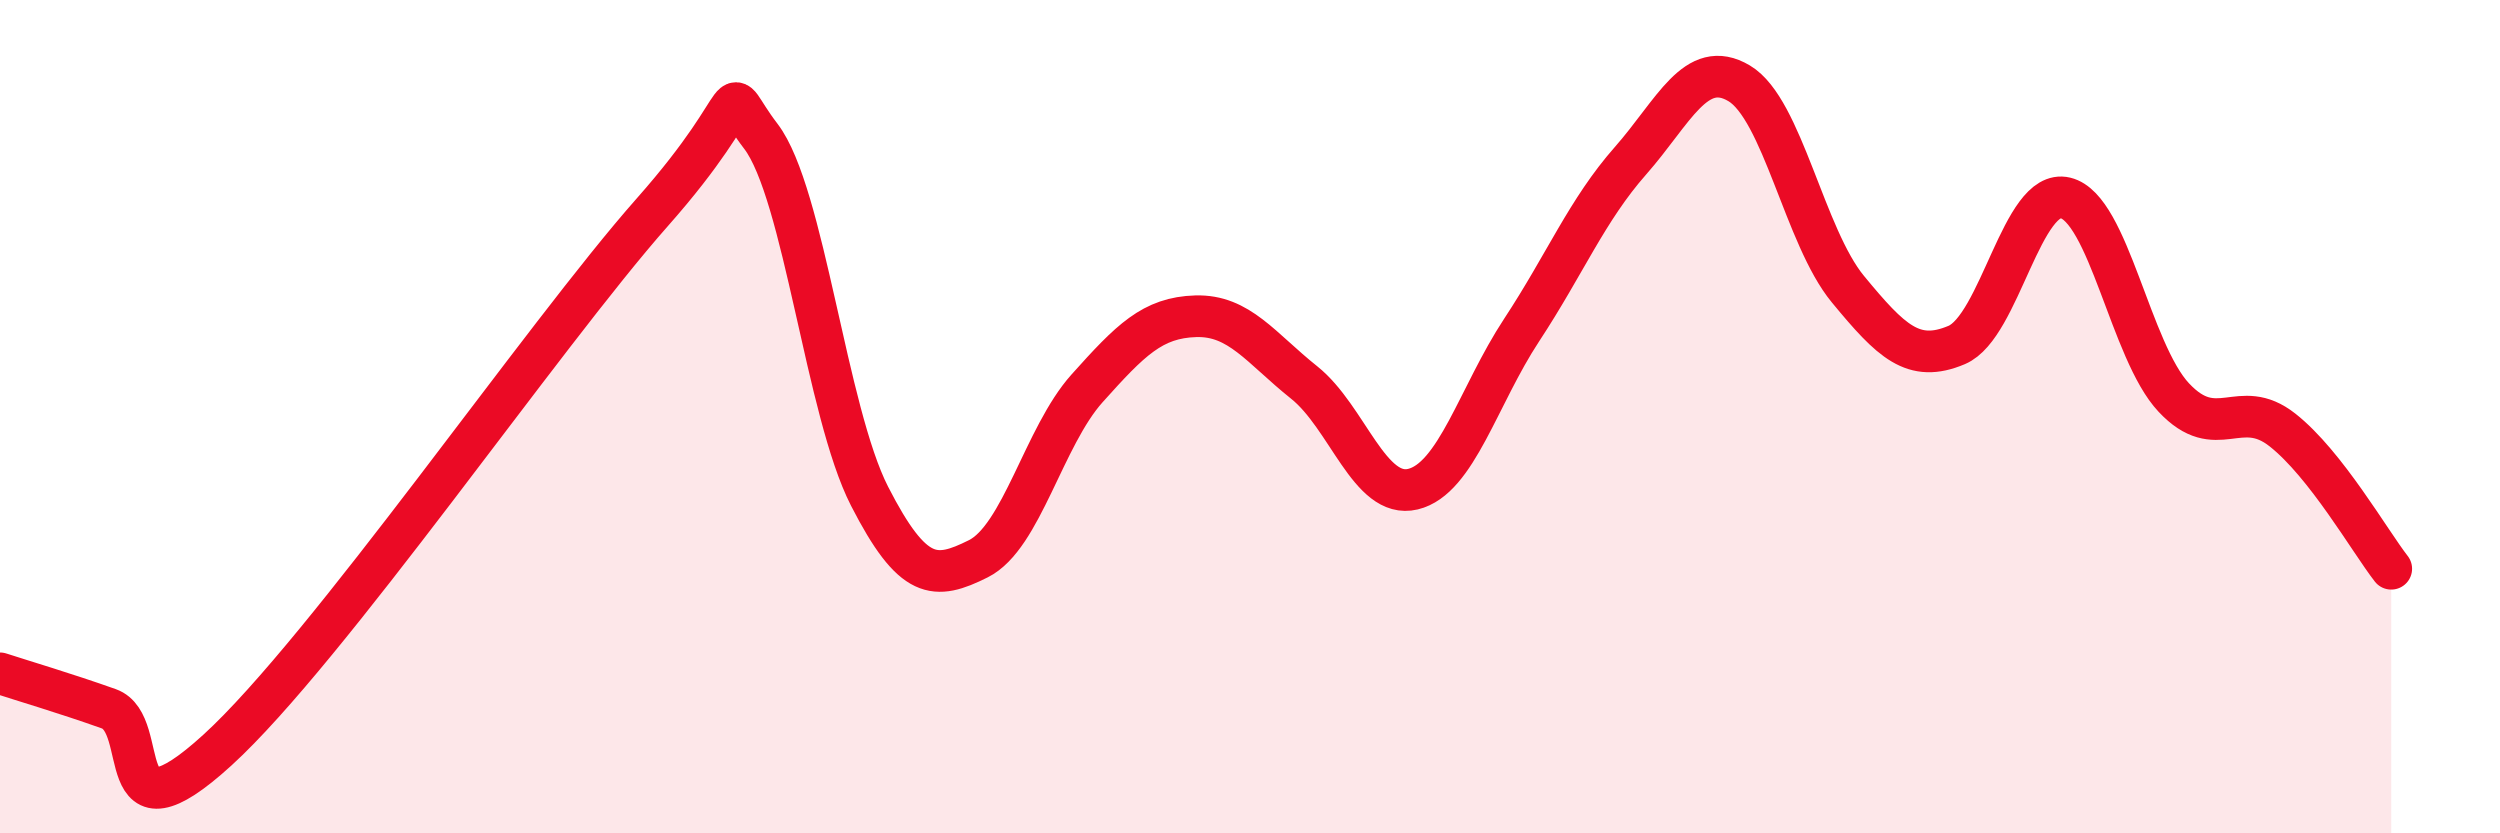
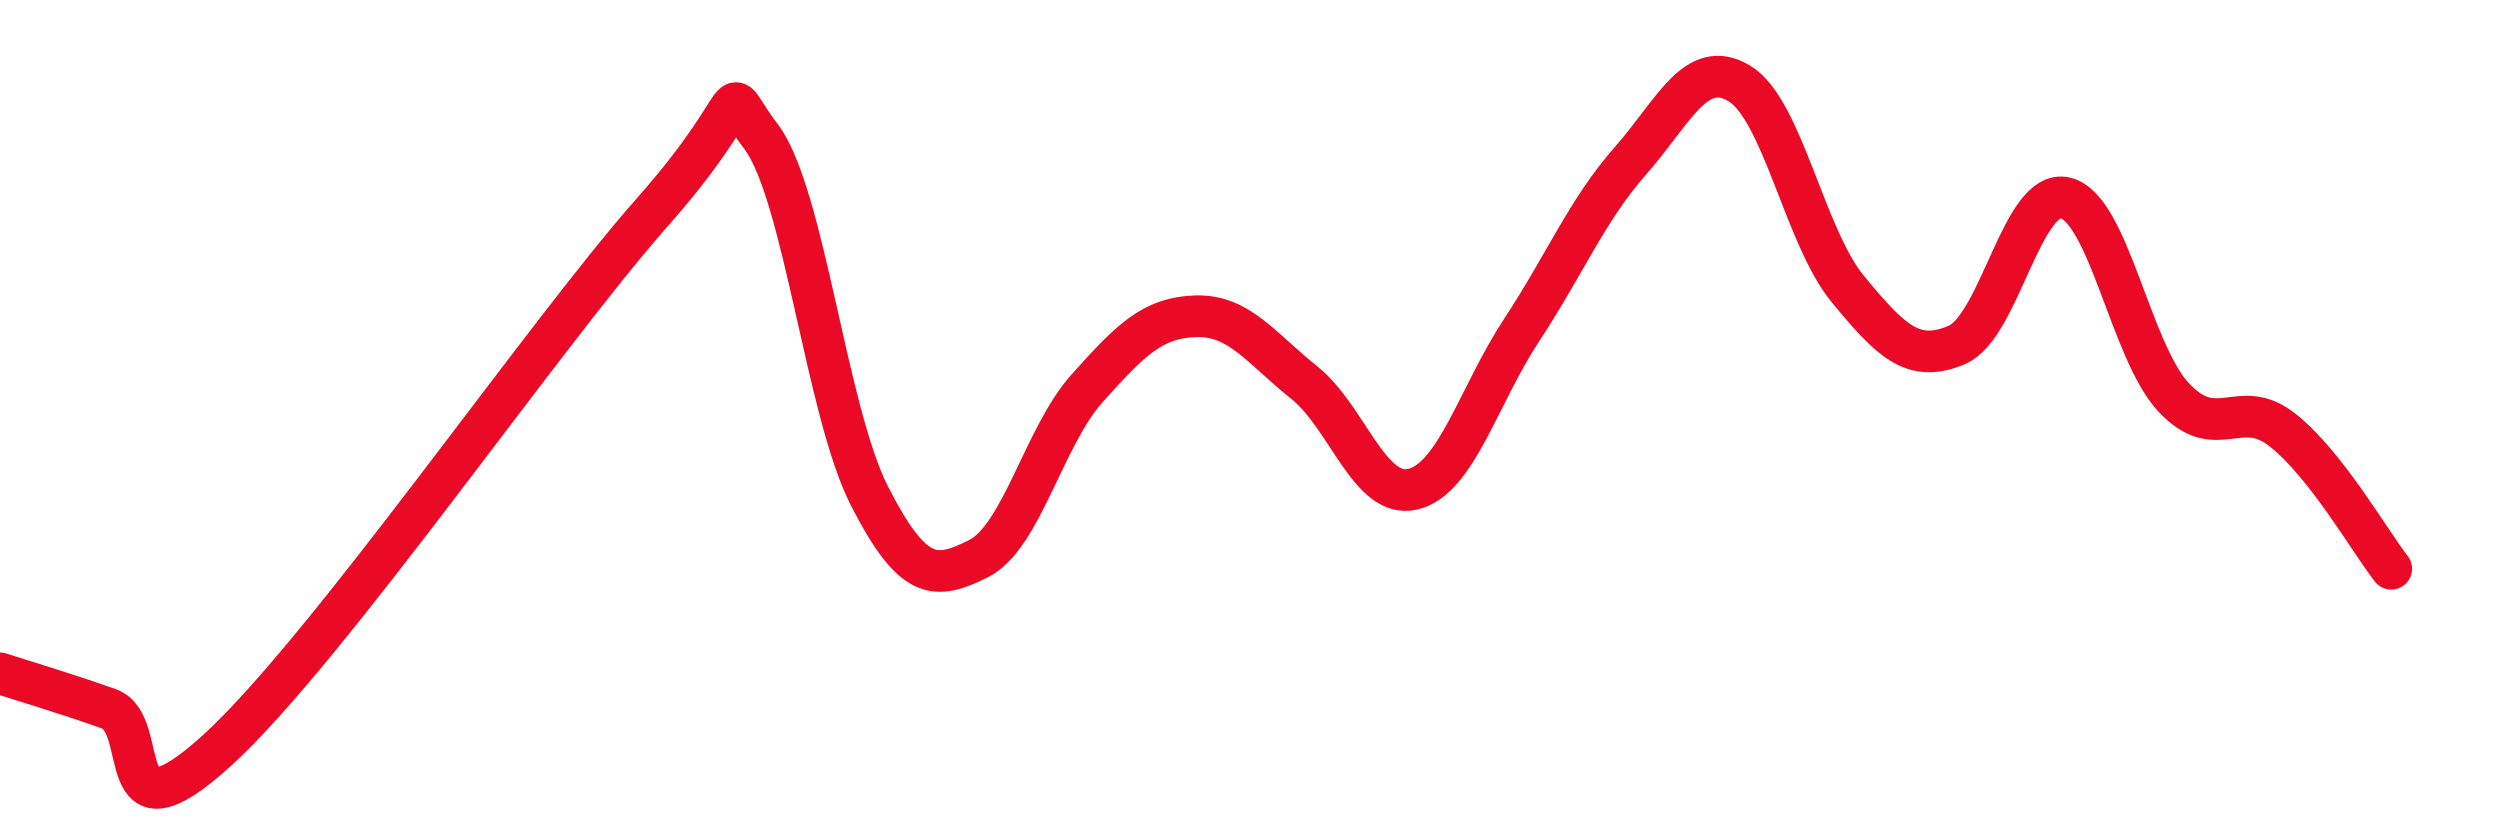
<svg xmlns="http://www.w3.org/2000/svg" width="60" height="20" viewBox="0 0 60 20">
-   <path d="M 0,16.16 C 0.52,16.33 1.57,16.64 2.61,17.01 C 3.65,17.38 2.61,20.38 5.22,18 C 7.83,15.62 13.04,8.05 15.65,5.1 C 18.26,2.15 17.22,1.91 18.26,3.27 C 19.3,4.63 19.83,9.88 20.87,11.91 C 21.91,13.94 22.44,13.93 23.48,13.41 C 24.52,12.89 25.05,10.48 26.09,9.32 C 27.13,8.16 27.66,7.62 28.7,7.59 C 29.74,7.56 30.26,8.35 31.3,9.18 C 32.34,10.01 32.87,11.99 33.91,11.74 C 34.95,11.49 35.48,9.5 36.52,7.92 C 37.56,6.34 38.09,5.04 39.13,3.86 C 40.17,2.68 40.7,1.38 41.74,2 C 42.78,2.62 43.31,5.68 44.35,6.94 C 45.39,8.2 45.92,8.72 46.96,8.28 C 48,7.84 48.53,4.5 49.57,4.75 C 50.61,5 51.13,8.43 52.17,9.54 C 53.21,10.65 53.74,9.5 54.78,10.32 C 55.82,11.14 56.87,12.98 57.39,13.65L57.39 20L0 20Z" fill="#EB0A25" opacity="0.1" stroke-linecap="round" stroke-linejoin="round" />
  <path d="M 0,16.16 C 0.52,16.33 1.57,16.64 2.61,17.01 C 3.65,17.38 2.61,20.38 5.22,18 C 7.83,15.62 13.04,8.05 15.65,5.1 C 18.26,2.15 17.22,1.91 18.26,3.27 C 19.3,4.63 19.83,9.88 20.87,11.91 C 21.91,13.94 22.44,13.93 23.48,13.41 C 24.52,12.89 25.05,10.48 26.09,9.32 C 27.13,8.16 27.66,7.62 28.7,7.59 C 29.74,7.56 30.26,8.35 31.3,9.18 C 32.34,10.01 32.87,11.99 33.91,11.74 C 34.95,11.49 35.48,9.5 36.52,7.92 C 37.56,6.34 38.09,5.04 39.13,3.86 C 40.17,2.68 40.7,1.38 41.74,2 C 42.78,2.62 43.31,5.68 44.35,6.94 C 45.39,8.2 45.92,8.72 46.96,8.28 C 48,7.84 48.53,4.5 49.57,4.75 C 50.61,5 51.13,8.43 52.17,9.54 C 53.21,10.65 53.74,9.5 54.78,10.32 C 55.82,11.14 56.87,12.98 57.39,13.65" stroke="#EB0A25" stroke-width="1" fill="none" stroke-linecap="round" stroke-linejoin="round" />
</svg>